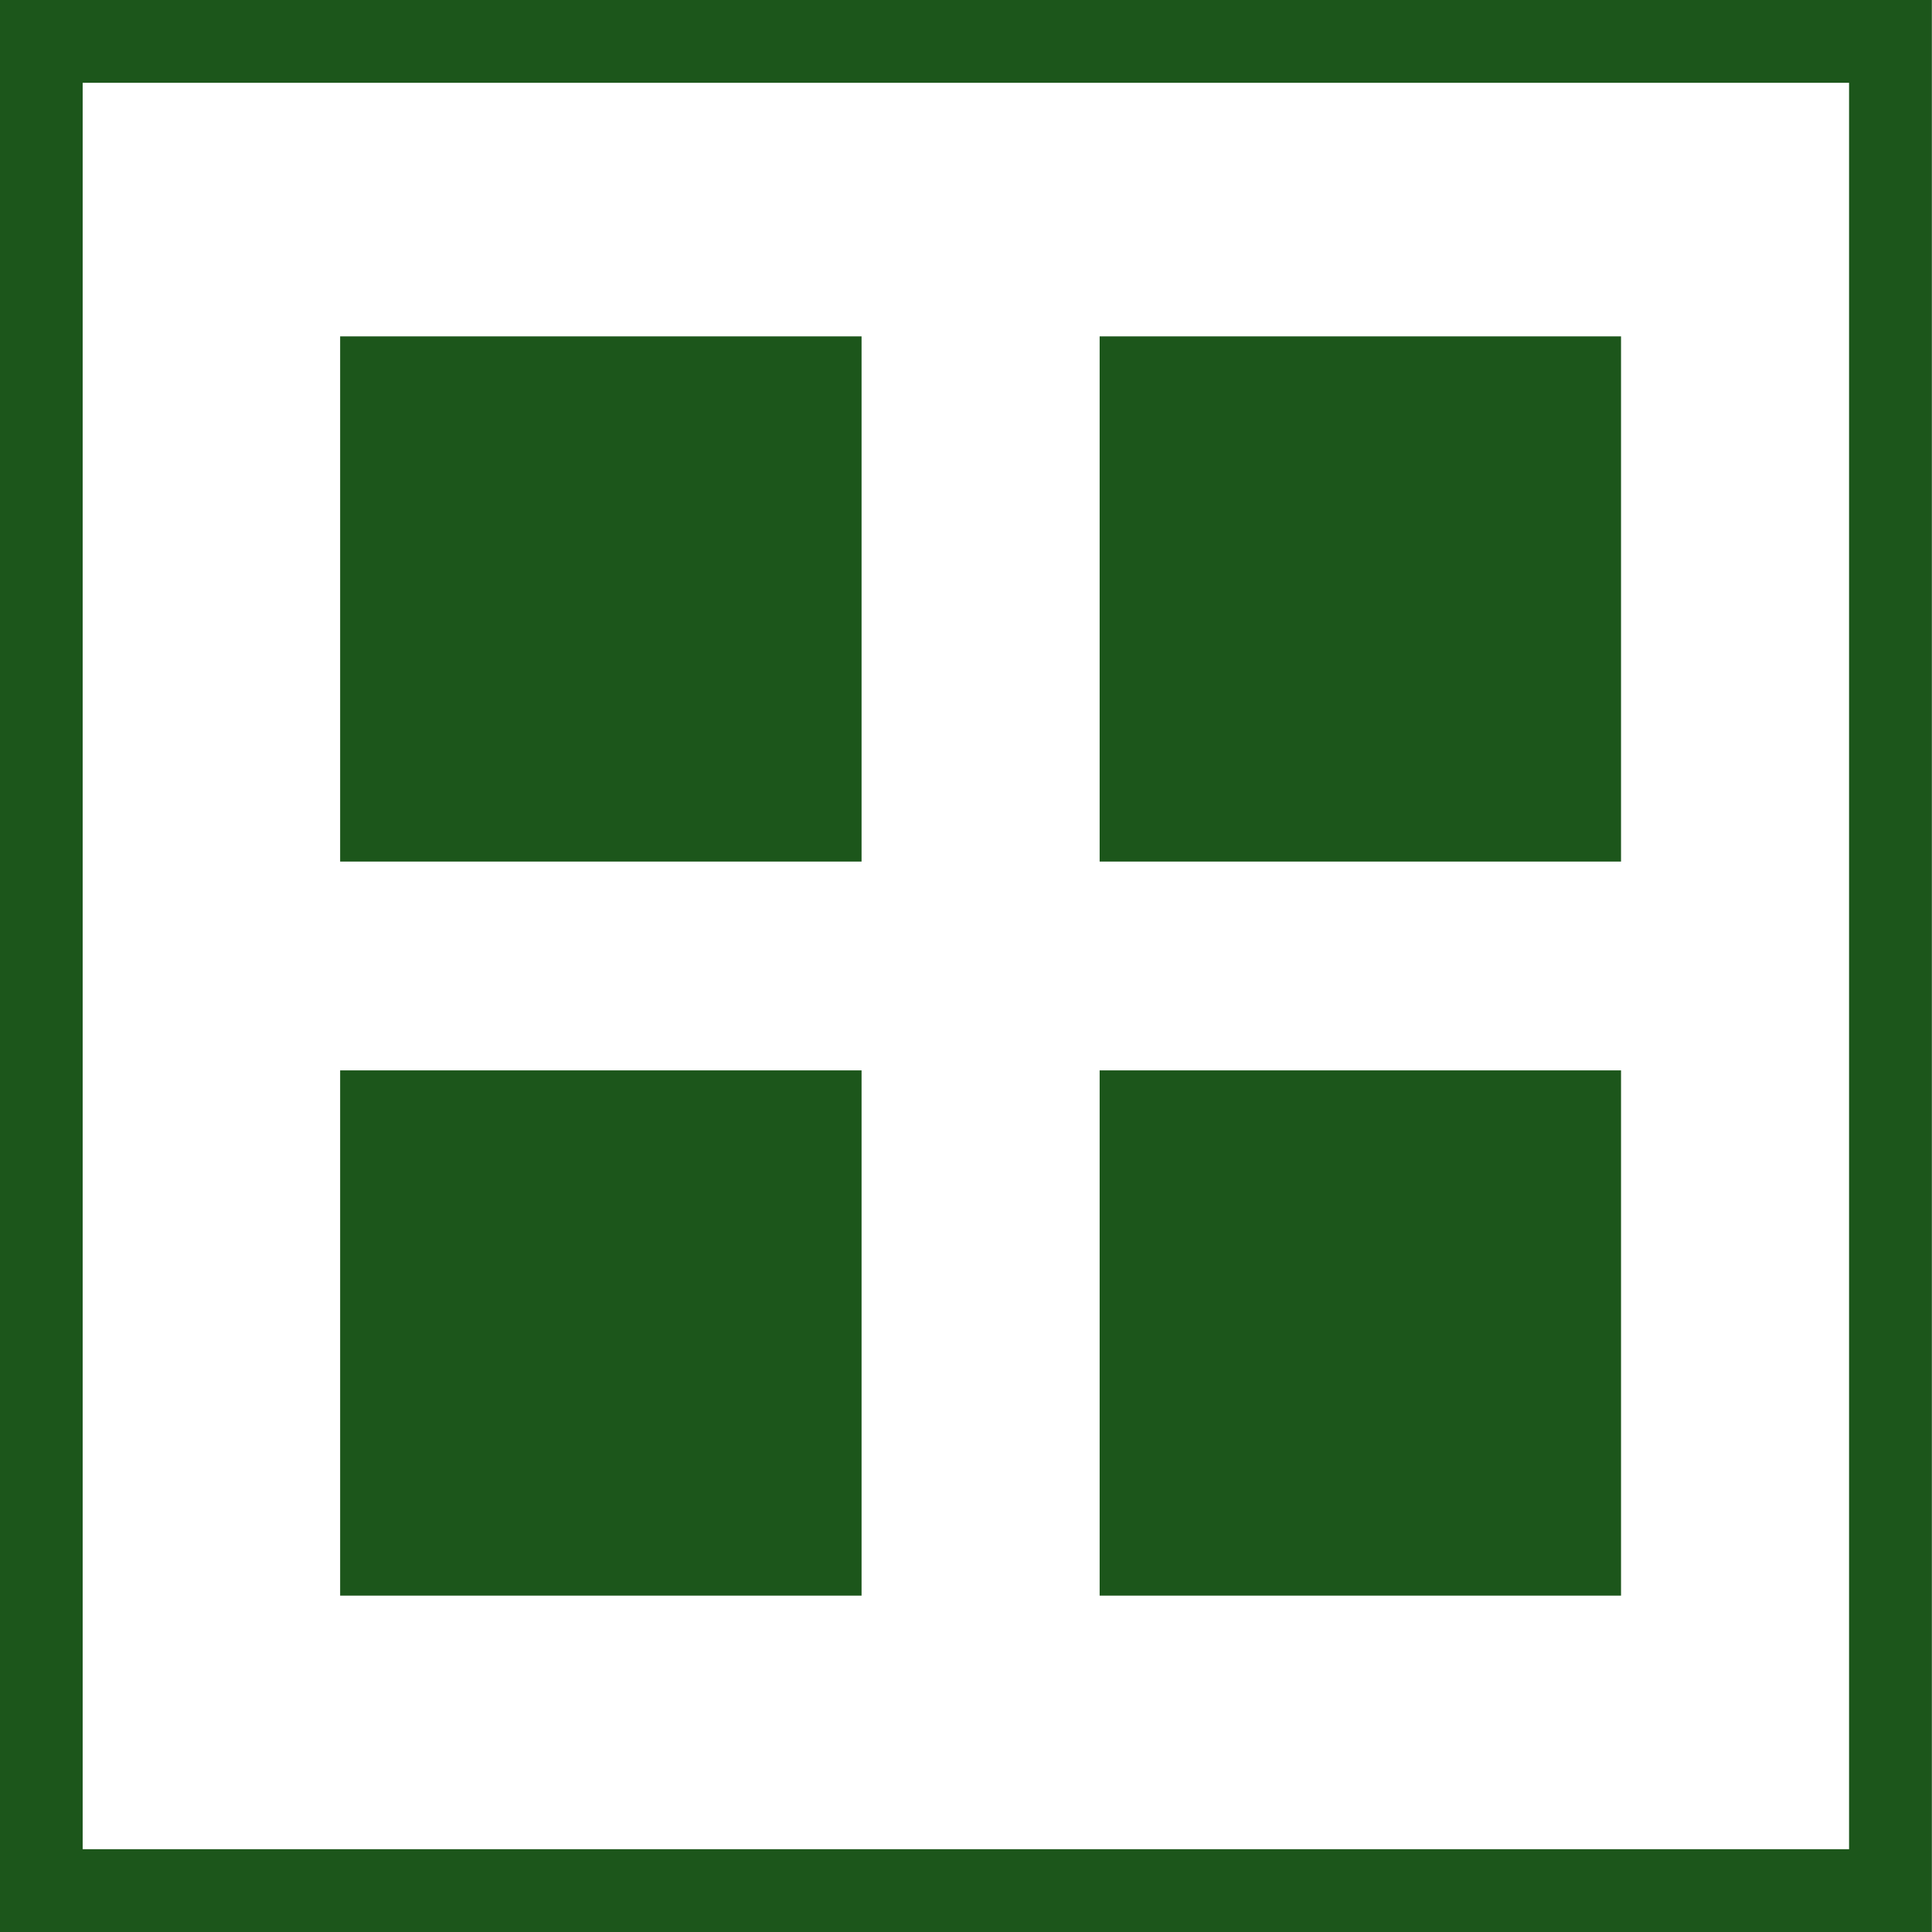
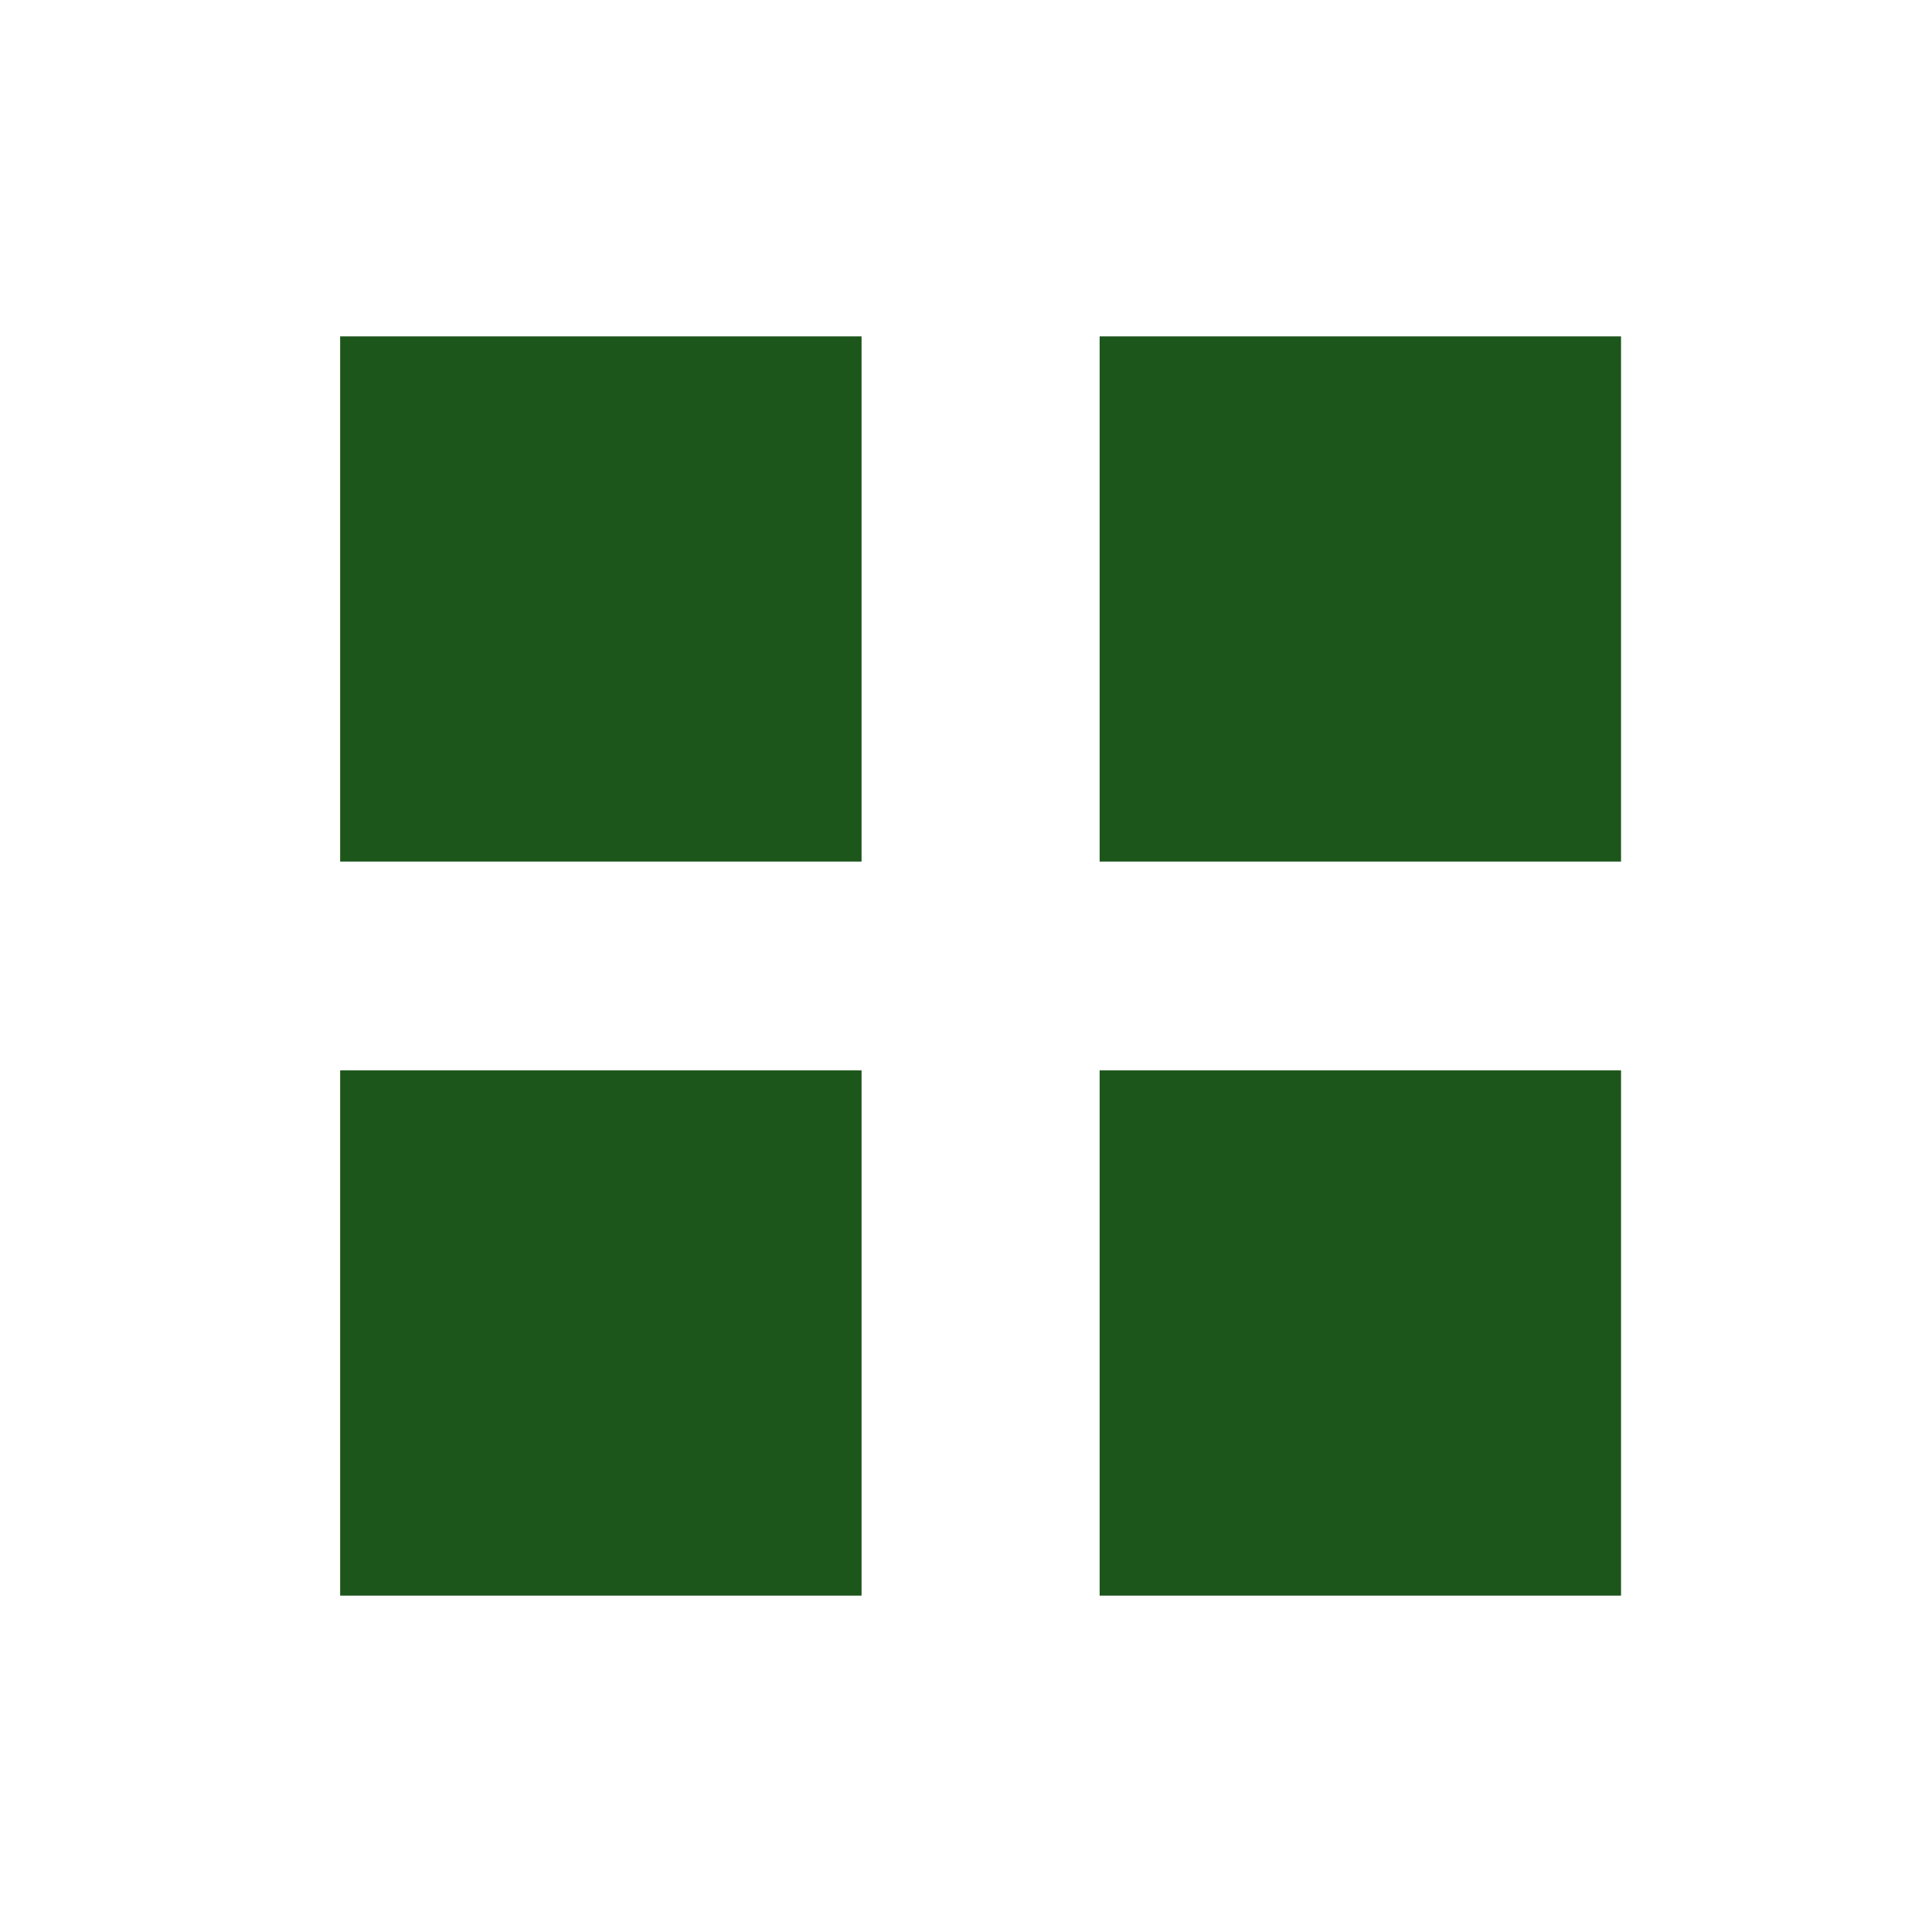
<svg xmlns="http://www.w3.org/2000/svg" id="Ebene_1" data-name="Ebene 1" viewBox="0 0 700 700">
  <defs>
    <style>:root{--Color1c-Icons: #1c561b;--Color2c-Icons: #735929;--Color3c-Icons: #bed3a9;--Color4c-Icons: #bed3a9;--Color5c-Icons: #e0e0e0;--ColorWc-Icons: #fff;}
      .cls-1 {
        fill:#1c561b;
        stroke-width: 0px;
      }
    </style>
  </defs>
  <path class="cls-1" d="m123.24,578.13h188.92v-190.31H123.24v190.31Zm275.18,0h188.91v-190.31h-188.91v190.31ZM123.24,312.16h188.92V121.87H123.24v190.29Zm275.18,0h188.91V121.87h-188.91v190.29Z" />
-   <path class="cls-1" d="m669.95,30v640H29.95V30h640M699.95,0H-.05v700h700V0h0Z" />
</svg>